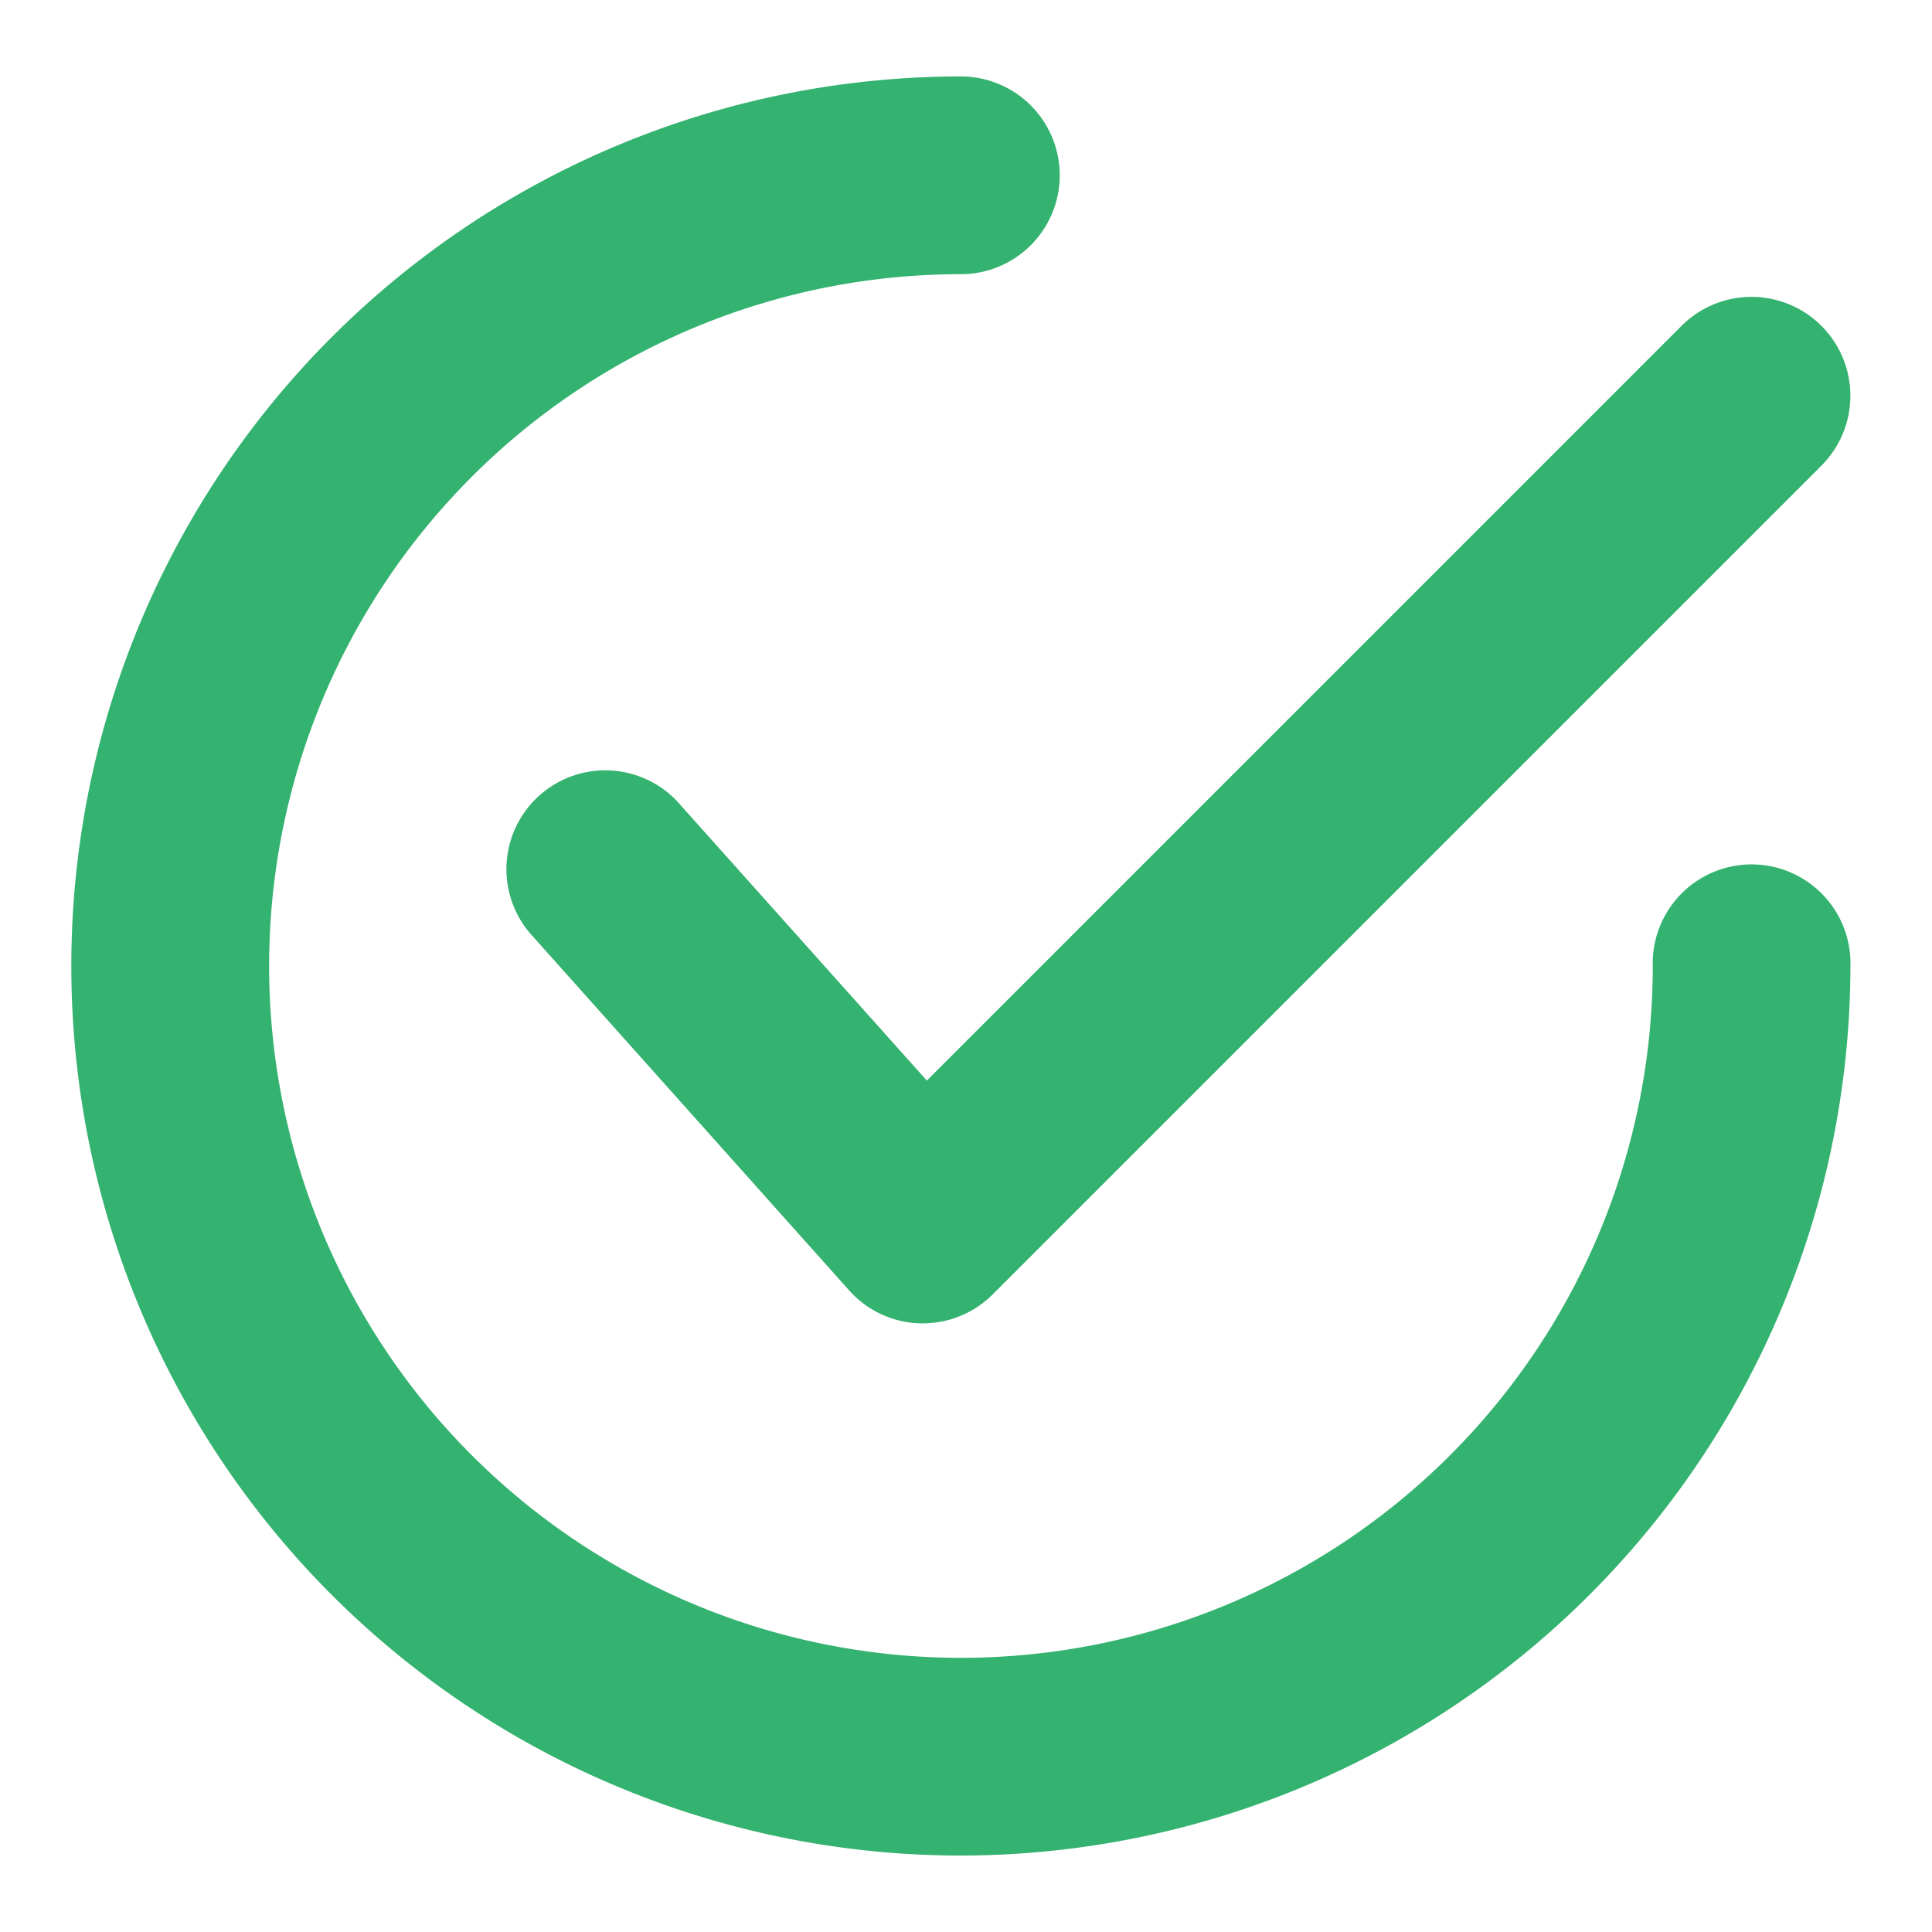
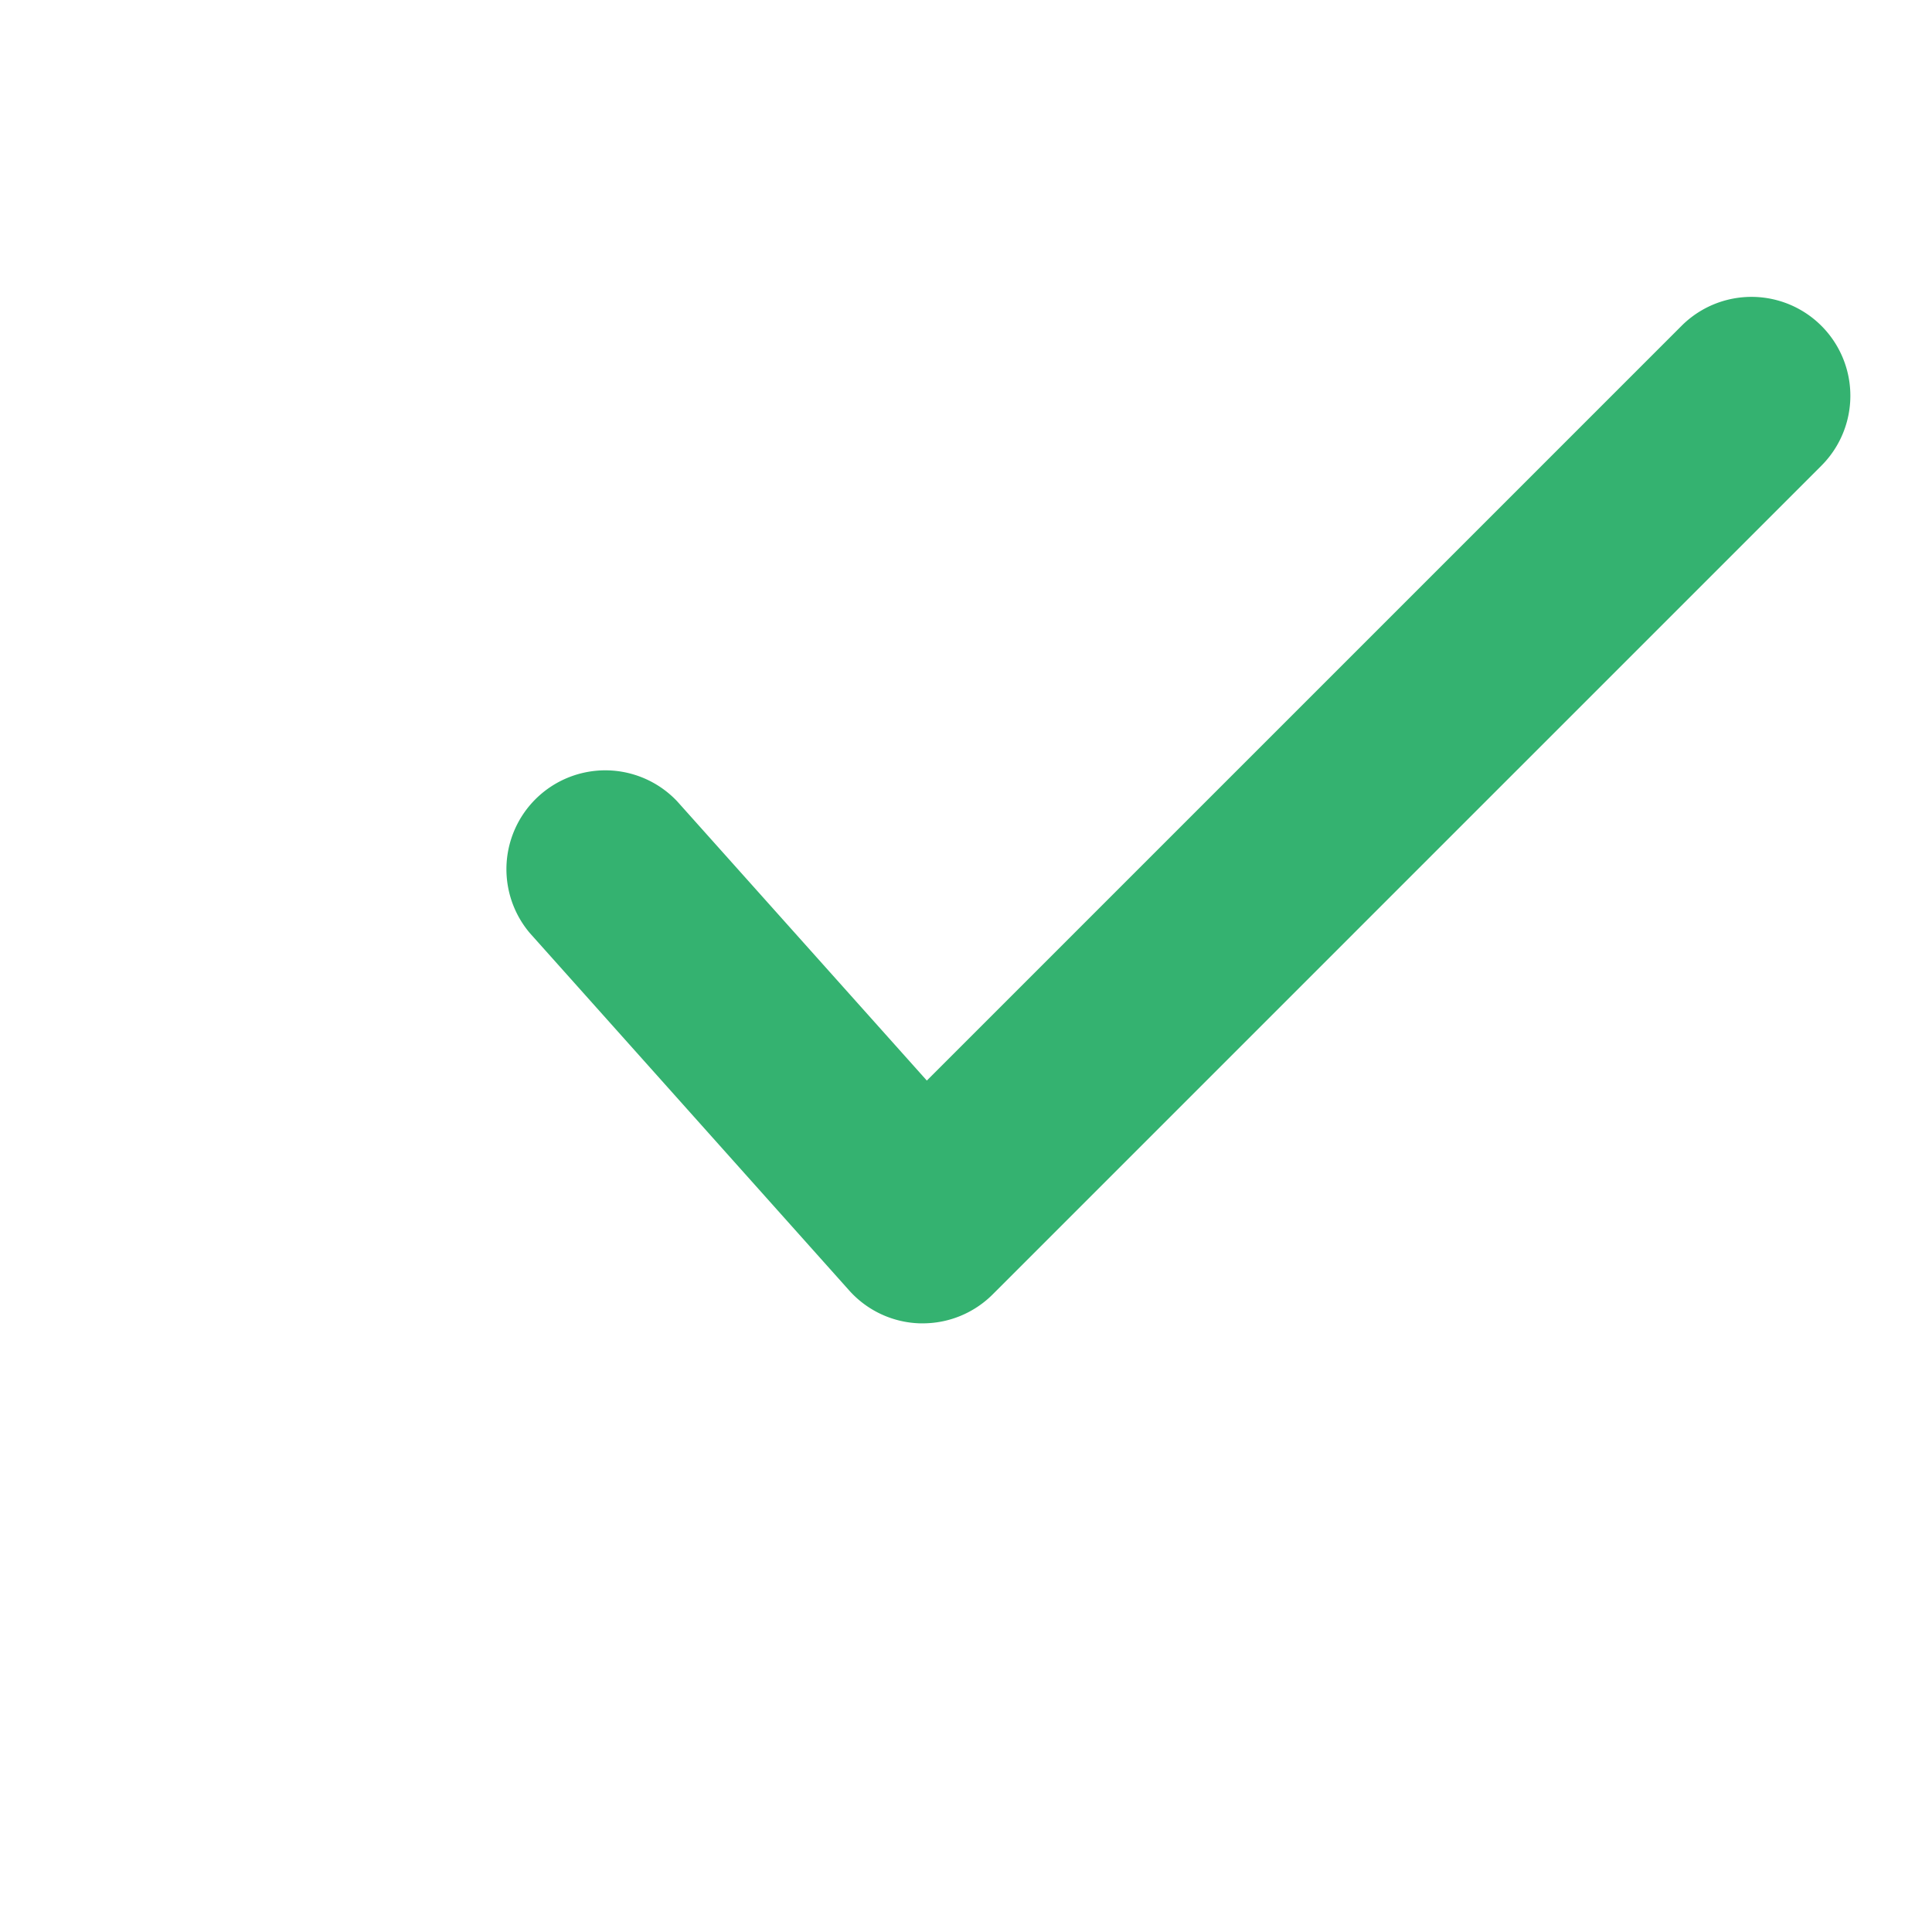
<svg xmlns="http://www.w3.org/2000/svg" viewBox="0 0 256 256">
  <g id="Layer_4" data-name="Layer 4">
    <path d="M122.28,175.35h-.37a13.07,13.07,0,0,1-9.39-4.36L70.2,123.63a13.1,13.1,0,0,1,19.53-17.45l33.08,37,100-100A13.1,13.1,0,1,1,241.35,61.7L131.54,171.51A13.1,13.1,0,0,1,122.28,175.35Z" style="fill:#34b270" />
-     <path d="M127.32,245.87a117.87,117.87,0,0,1,0-235.74,13.1,13.1,0,0,1,0,26.2A91.67,91.67,0,1,0,219,128a13.1,13.1,0,1,1,26.19,0A118,118,0,0,1,127.32,245.87Z" style="fill:#34b270" />
  </g>
</svg>